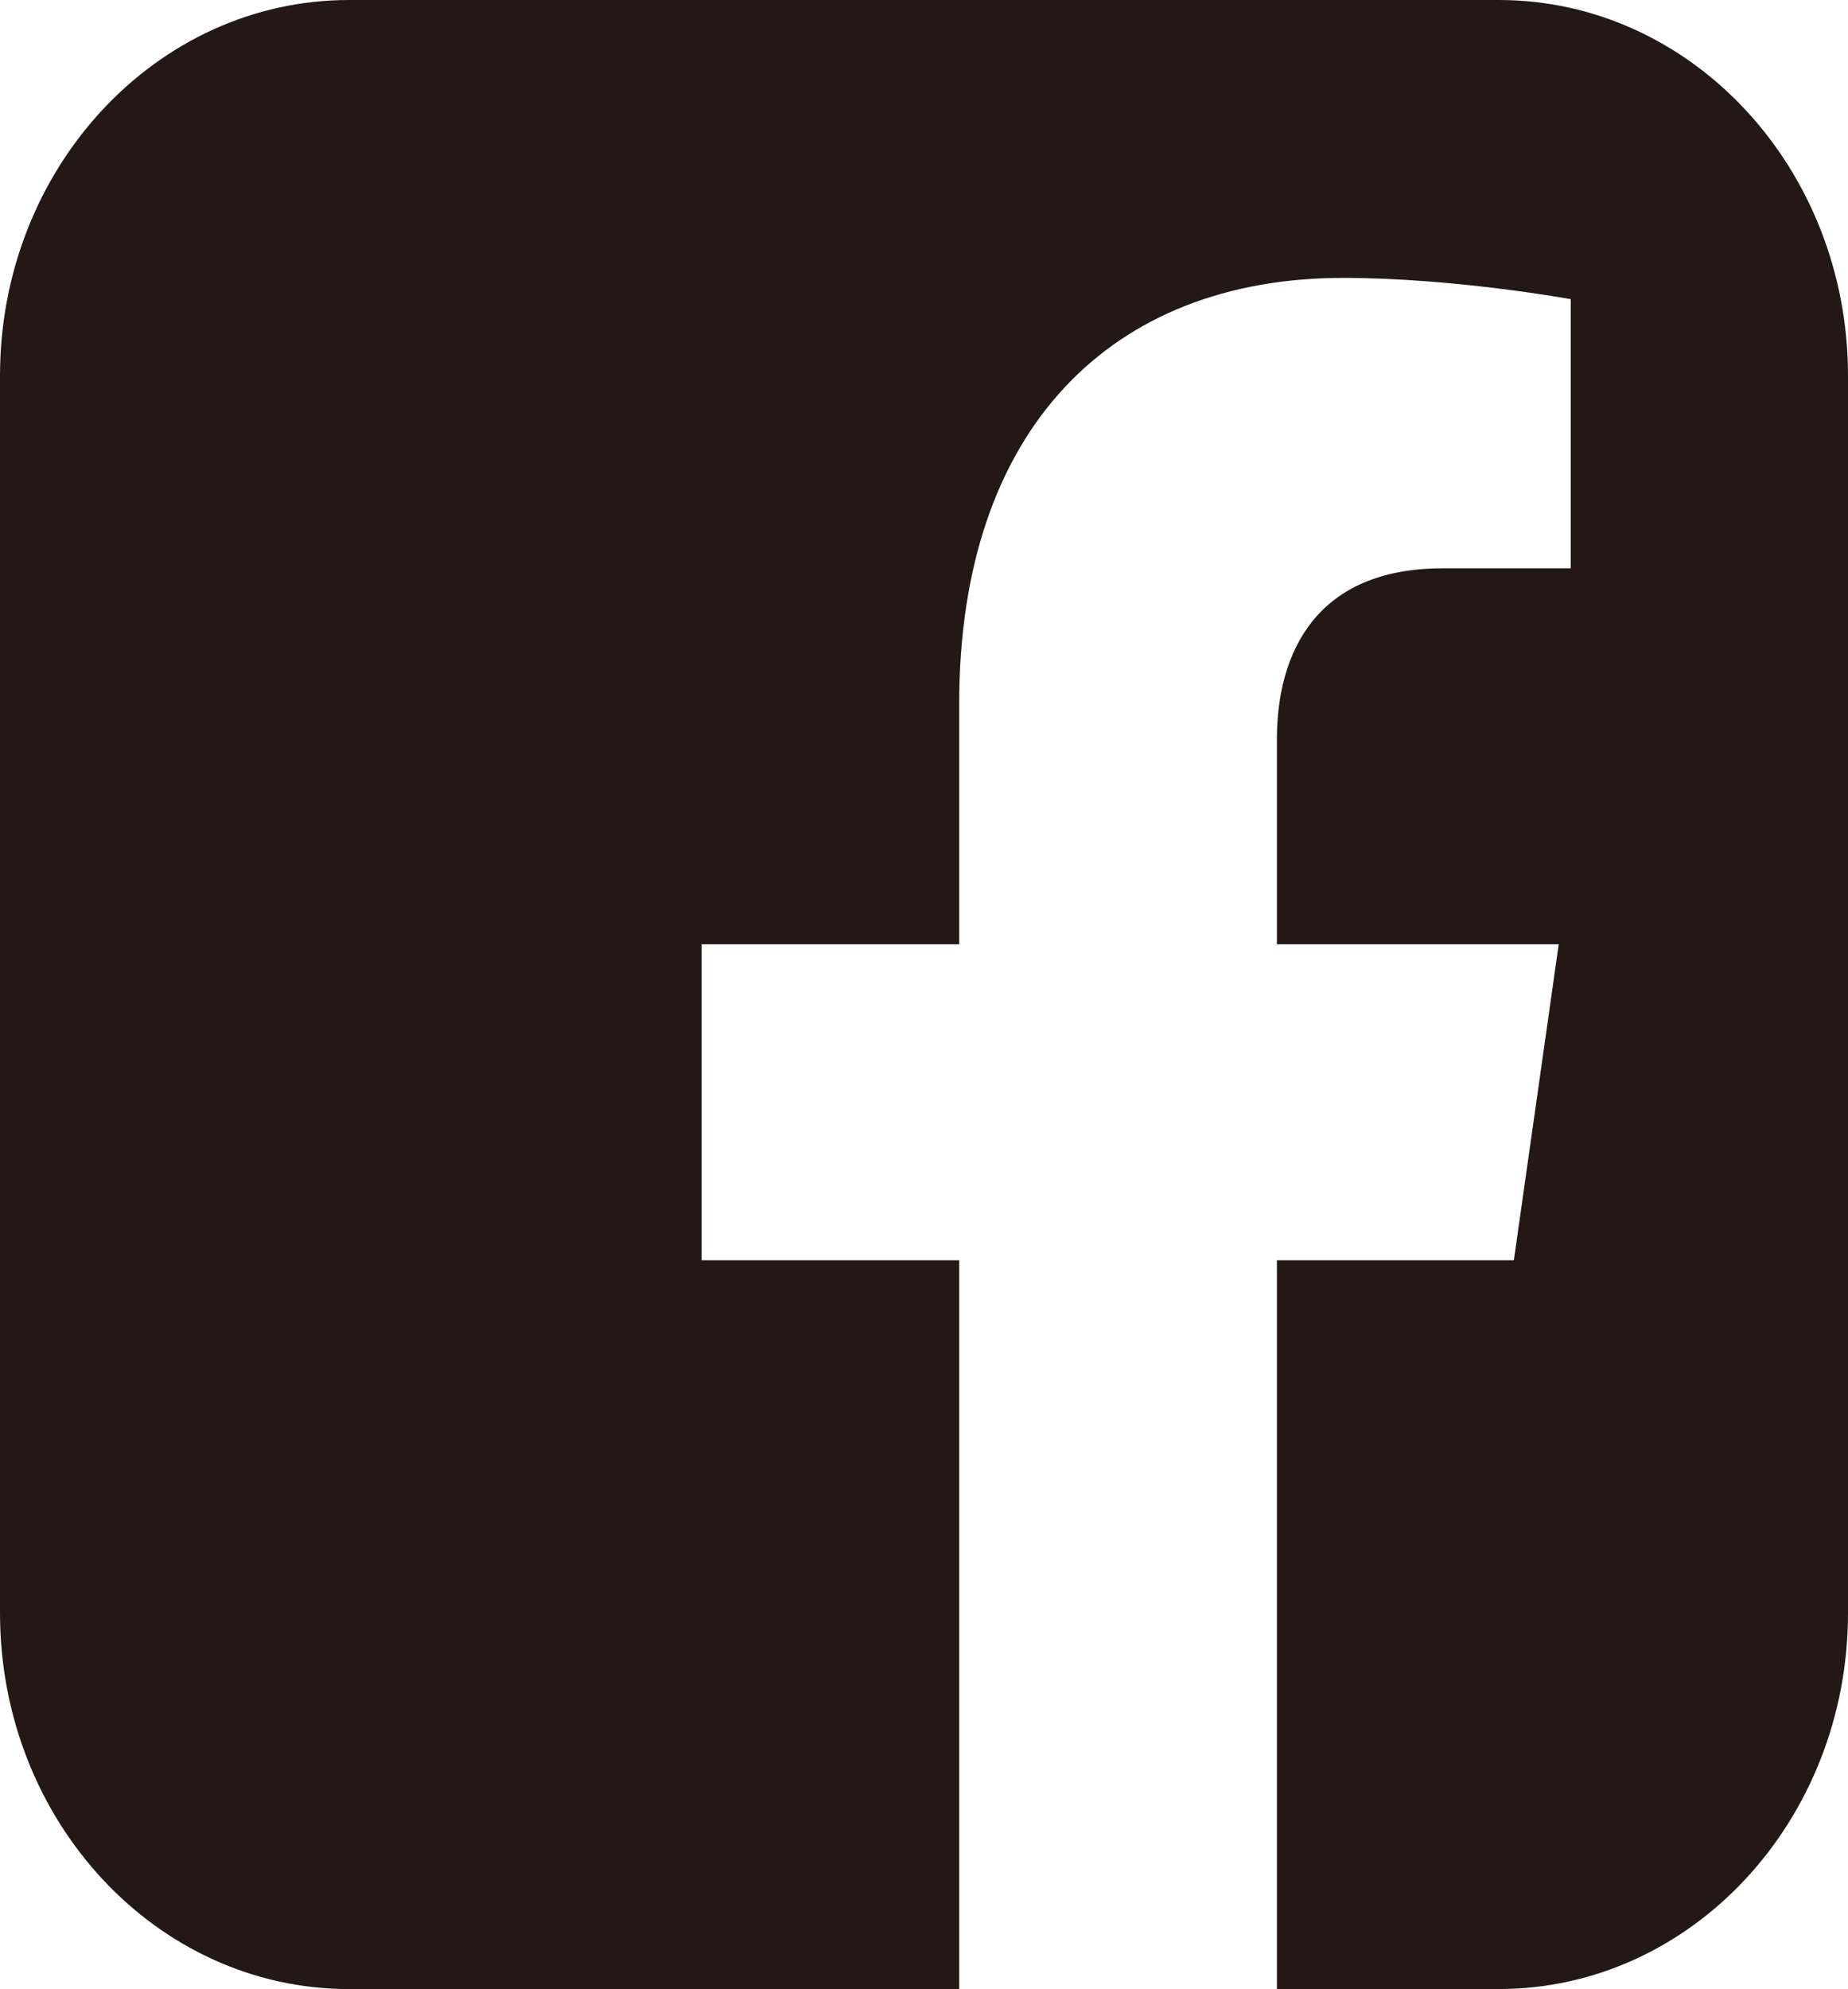
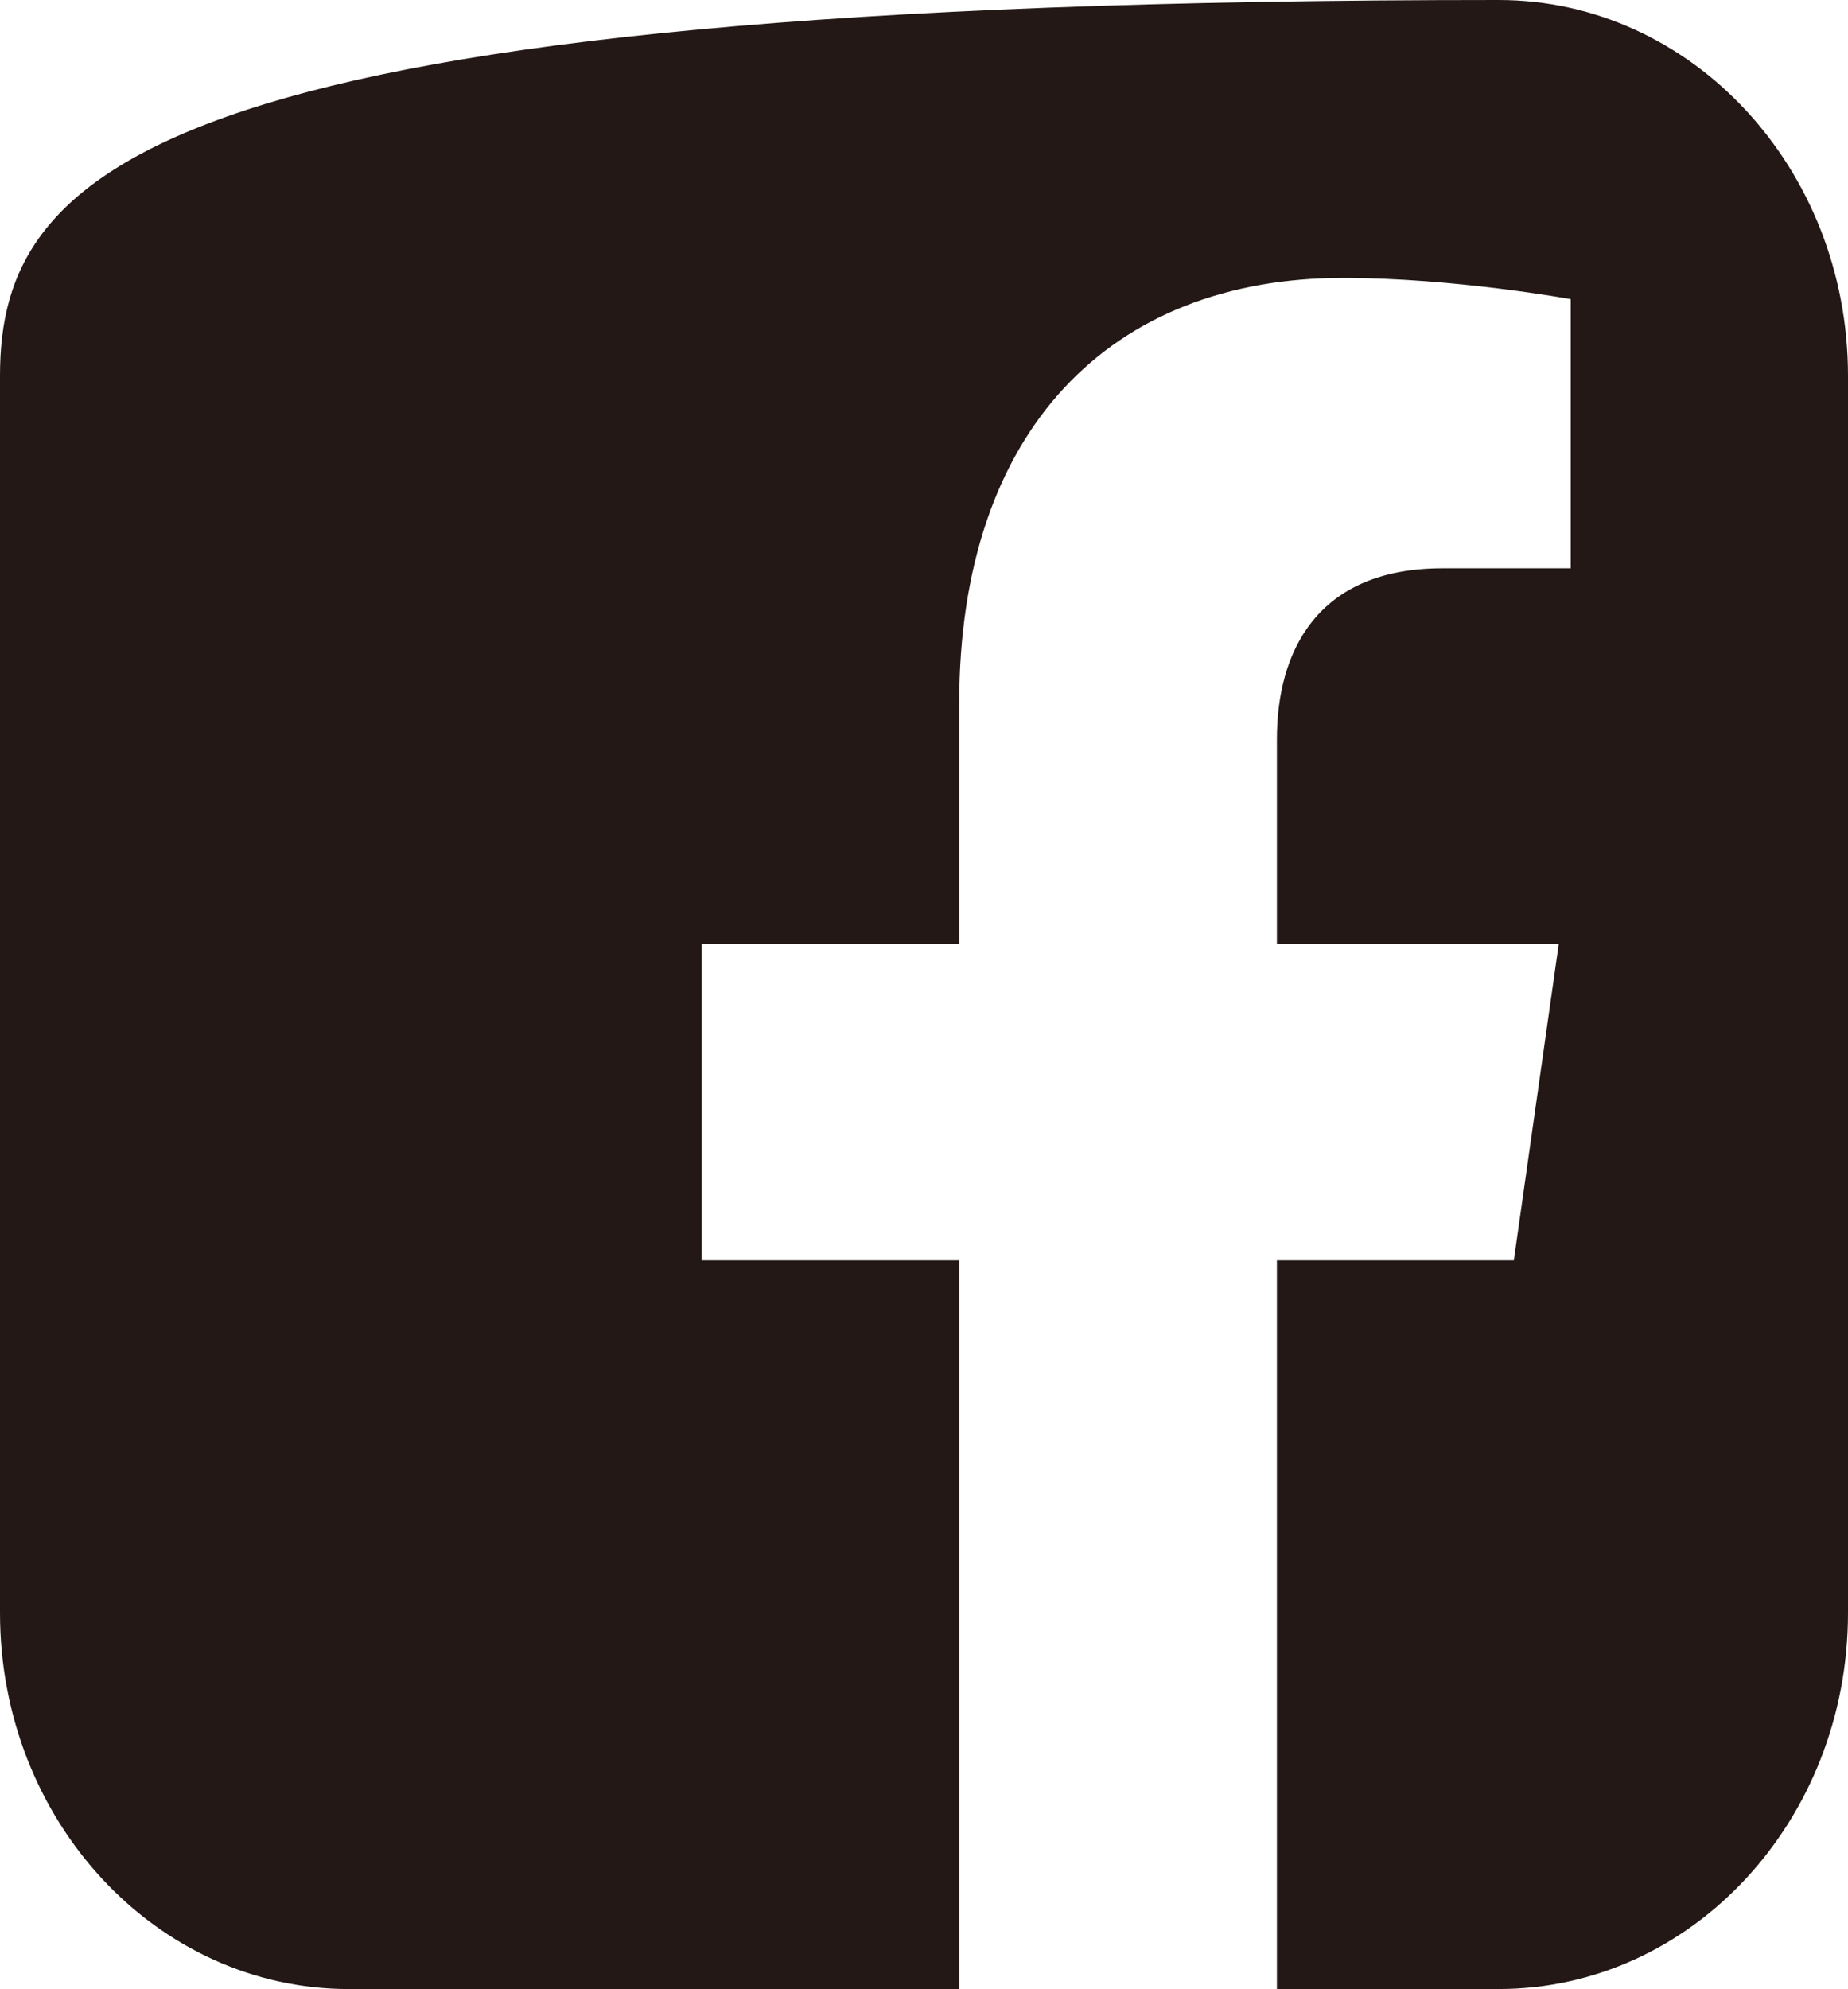
<svg xmlns="http://www.w3.org/2000/svg" version="1.1" id="レイヤー_1" x="0px" y="0px" width="50.002px" height="53.803px" viewBox="0 0 50.002 53.803" enable-background="new 0 0 50.002 53.803" xml:space="preserve">
-   <path fill="#231815" d="M40.552,0H9.443C4.23,0,0,4.55,0,10.165v33.467c0,5.618,4.23,10.172,9.443,10.172h16.511V34.09h-6.97v-8.549  h6.97v-6.515c0-7.414,4.114-11.509,10.389-11.509c3.007,0,6.157,0.575,6.157,0.575v7.281h-3.469c-3.416,0-4.481,2.28-4.481,4.618  v5.55h7.625l-1.214,8.549H34.55v19.713h6.002c5.215,0,9.45-4.554,9.45-10.172V10.165C50.002,4.55,45.767,0,40.552,0" />
+   <path fill="#231815" d="M40.552,0C4.23,0,0,4.55,0,10.165v33.467c0,5.618,4.23,10.172,9.443,10.172h16.511V34.09h-6.97v-8.549  h6.97v-6.515c0-7.414,4.114-11.509,10.389-11.509c3.007,0,6.157,0.575,6.157,0.575v7.281h-3.469c-3.416,0-4.481,2.28-4.481,4.618  v5.55h7.625l-1.214,8.549H34.55v19.713h6.002c5.215,0,9.45-4.554,9.45-10.172V10.165C50.002,4.55,45.767,0,40.552,0" />
</svg>